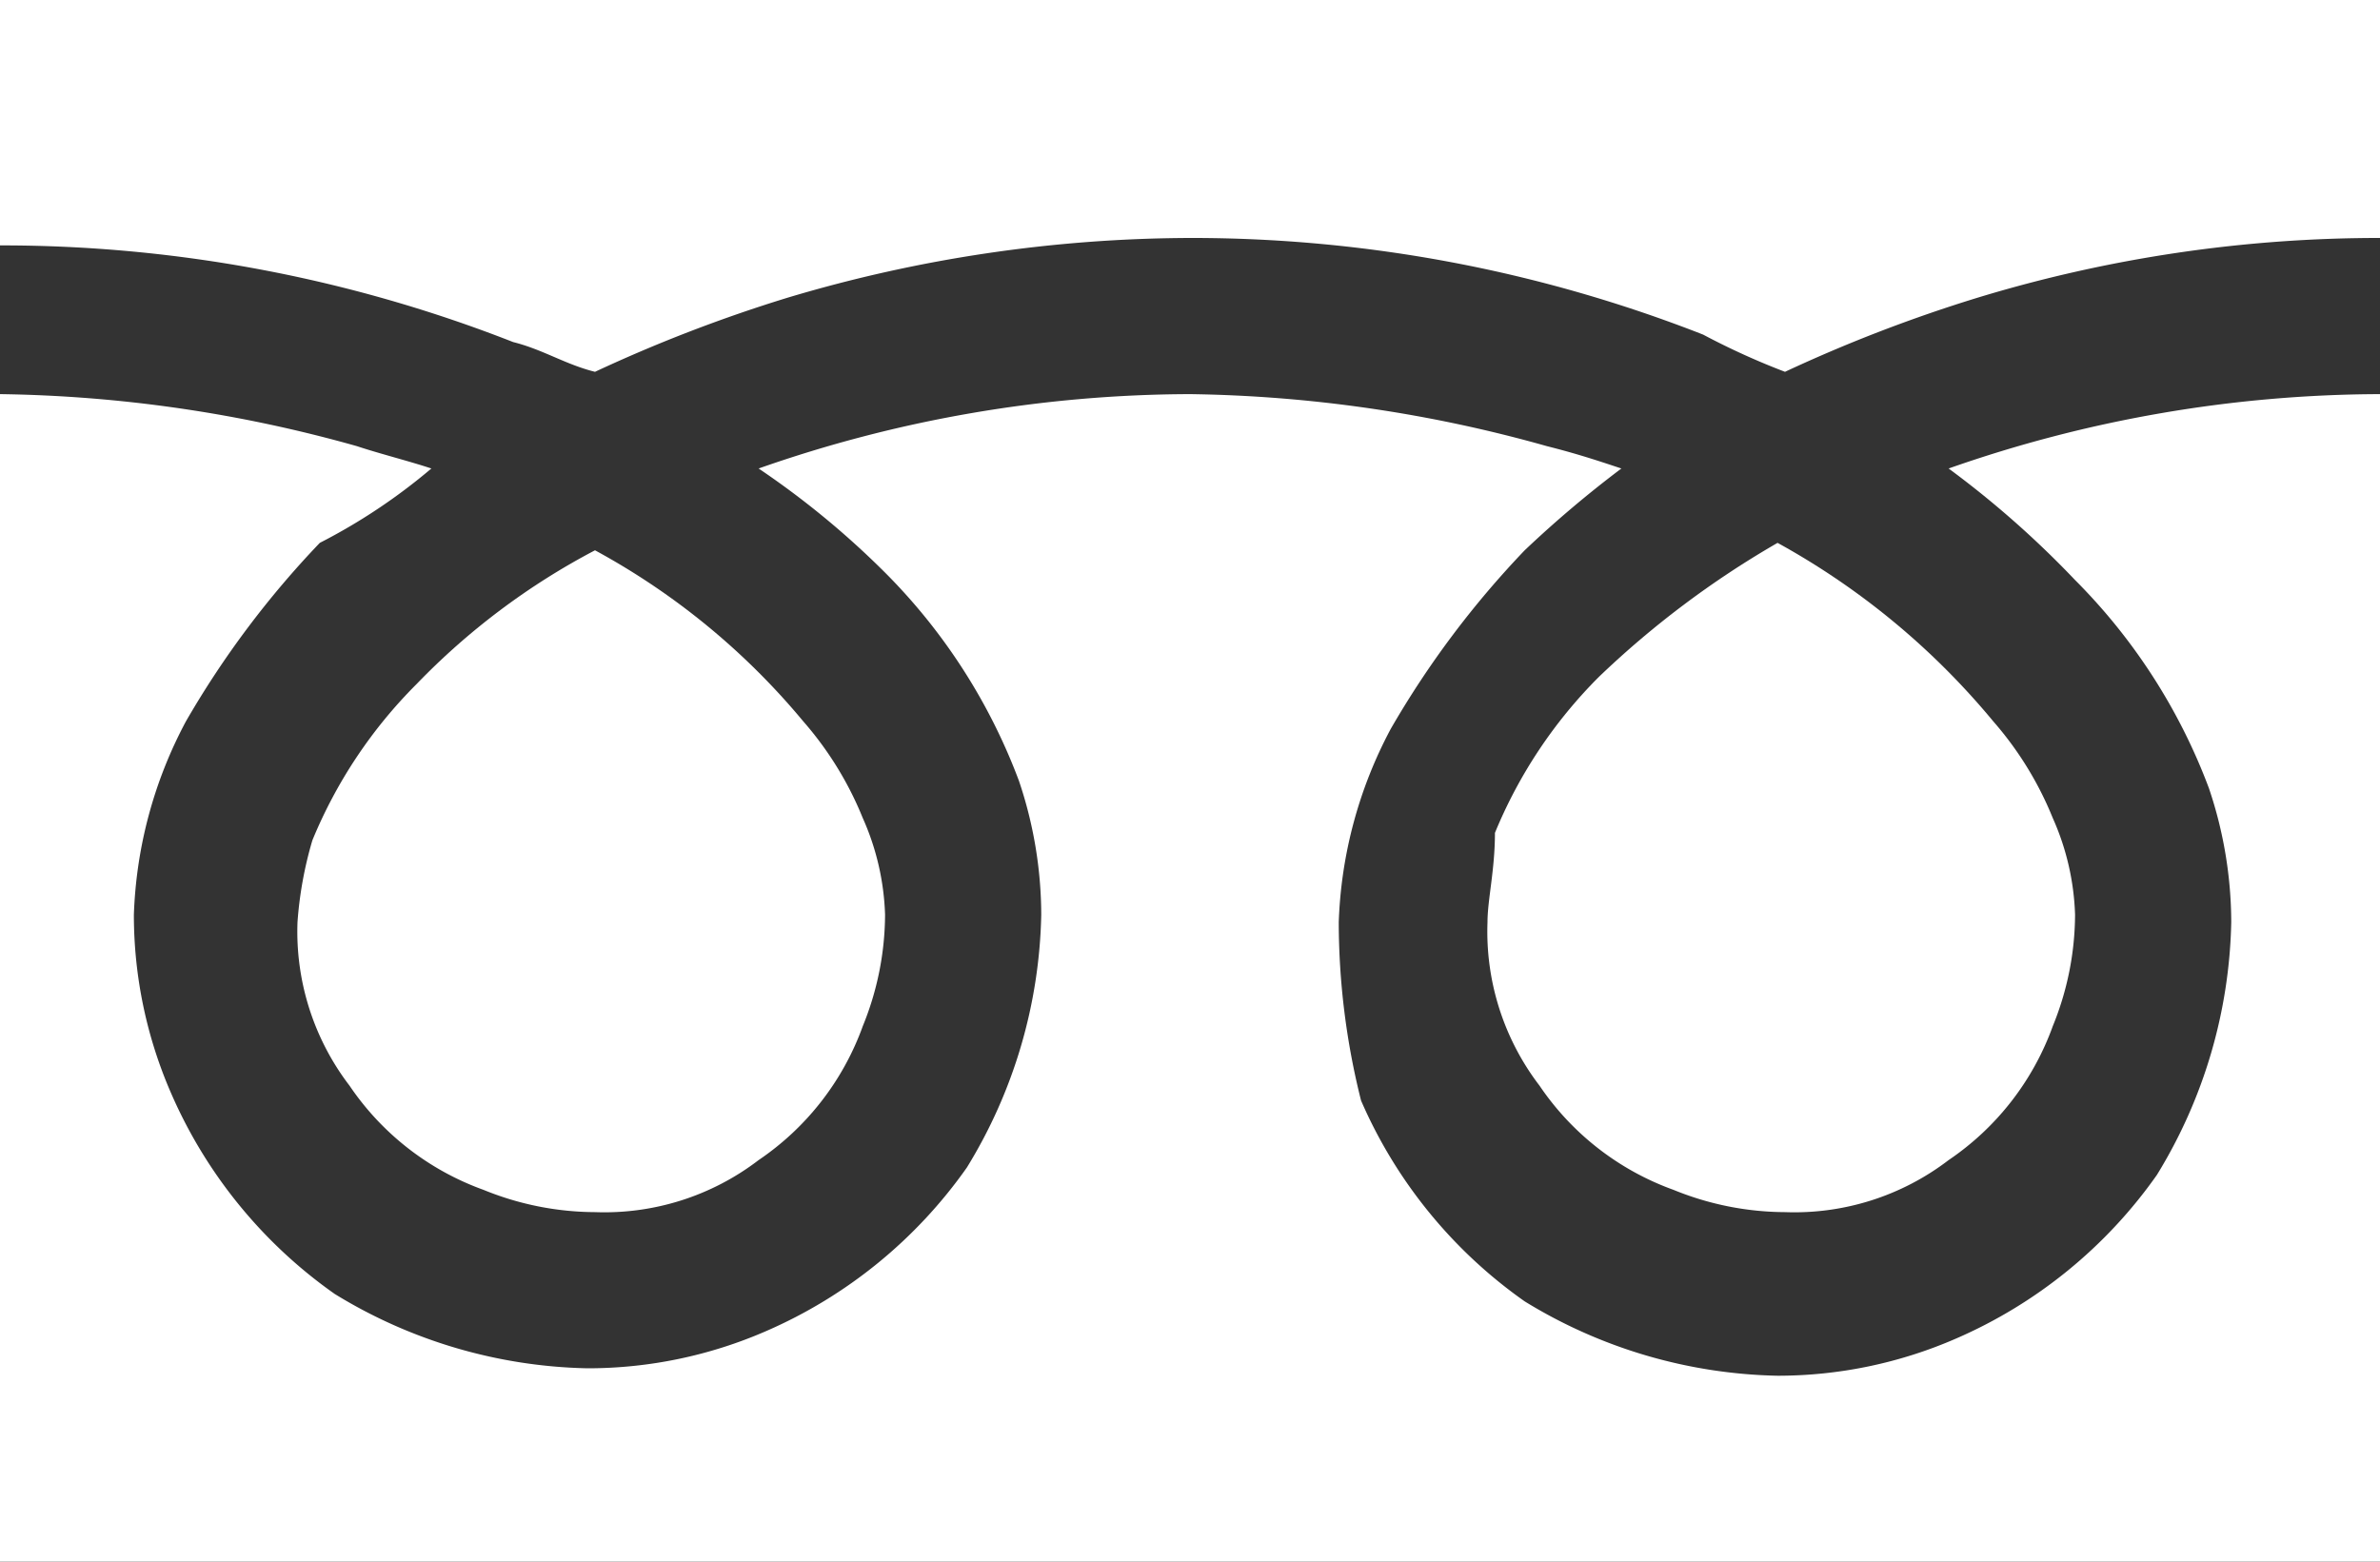
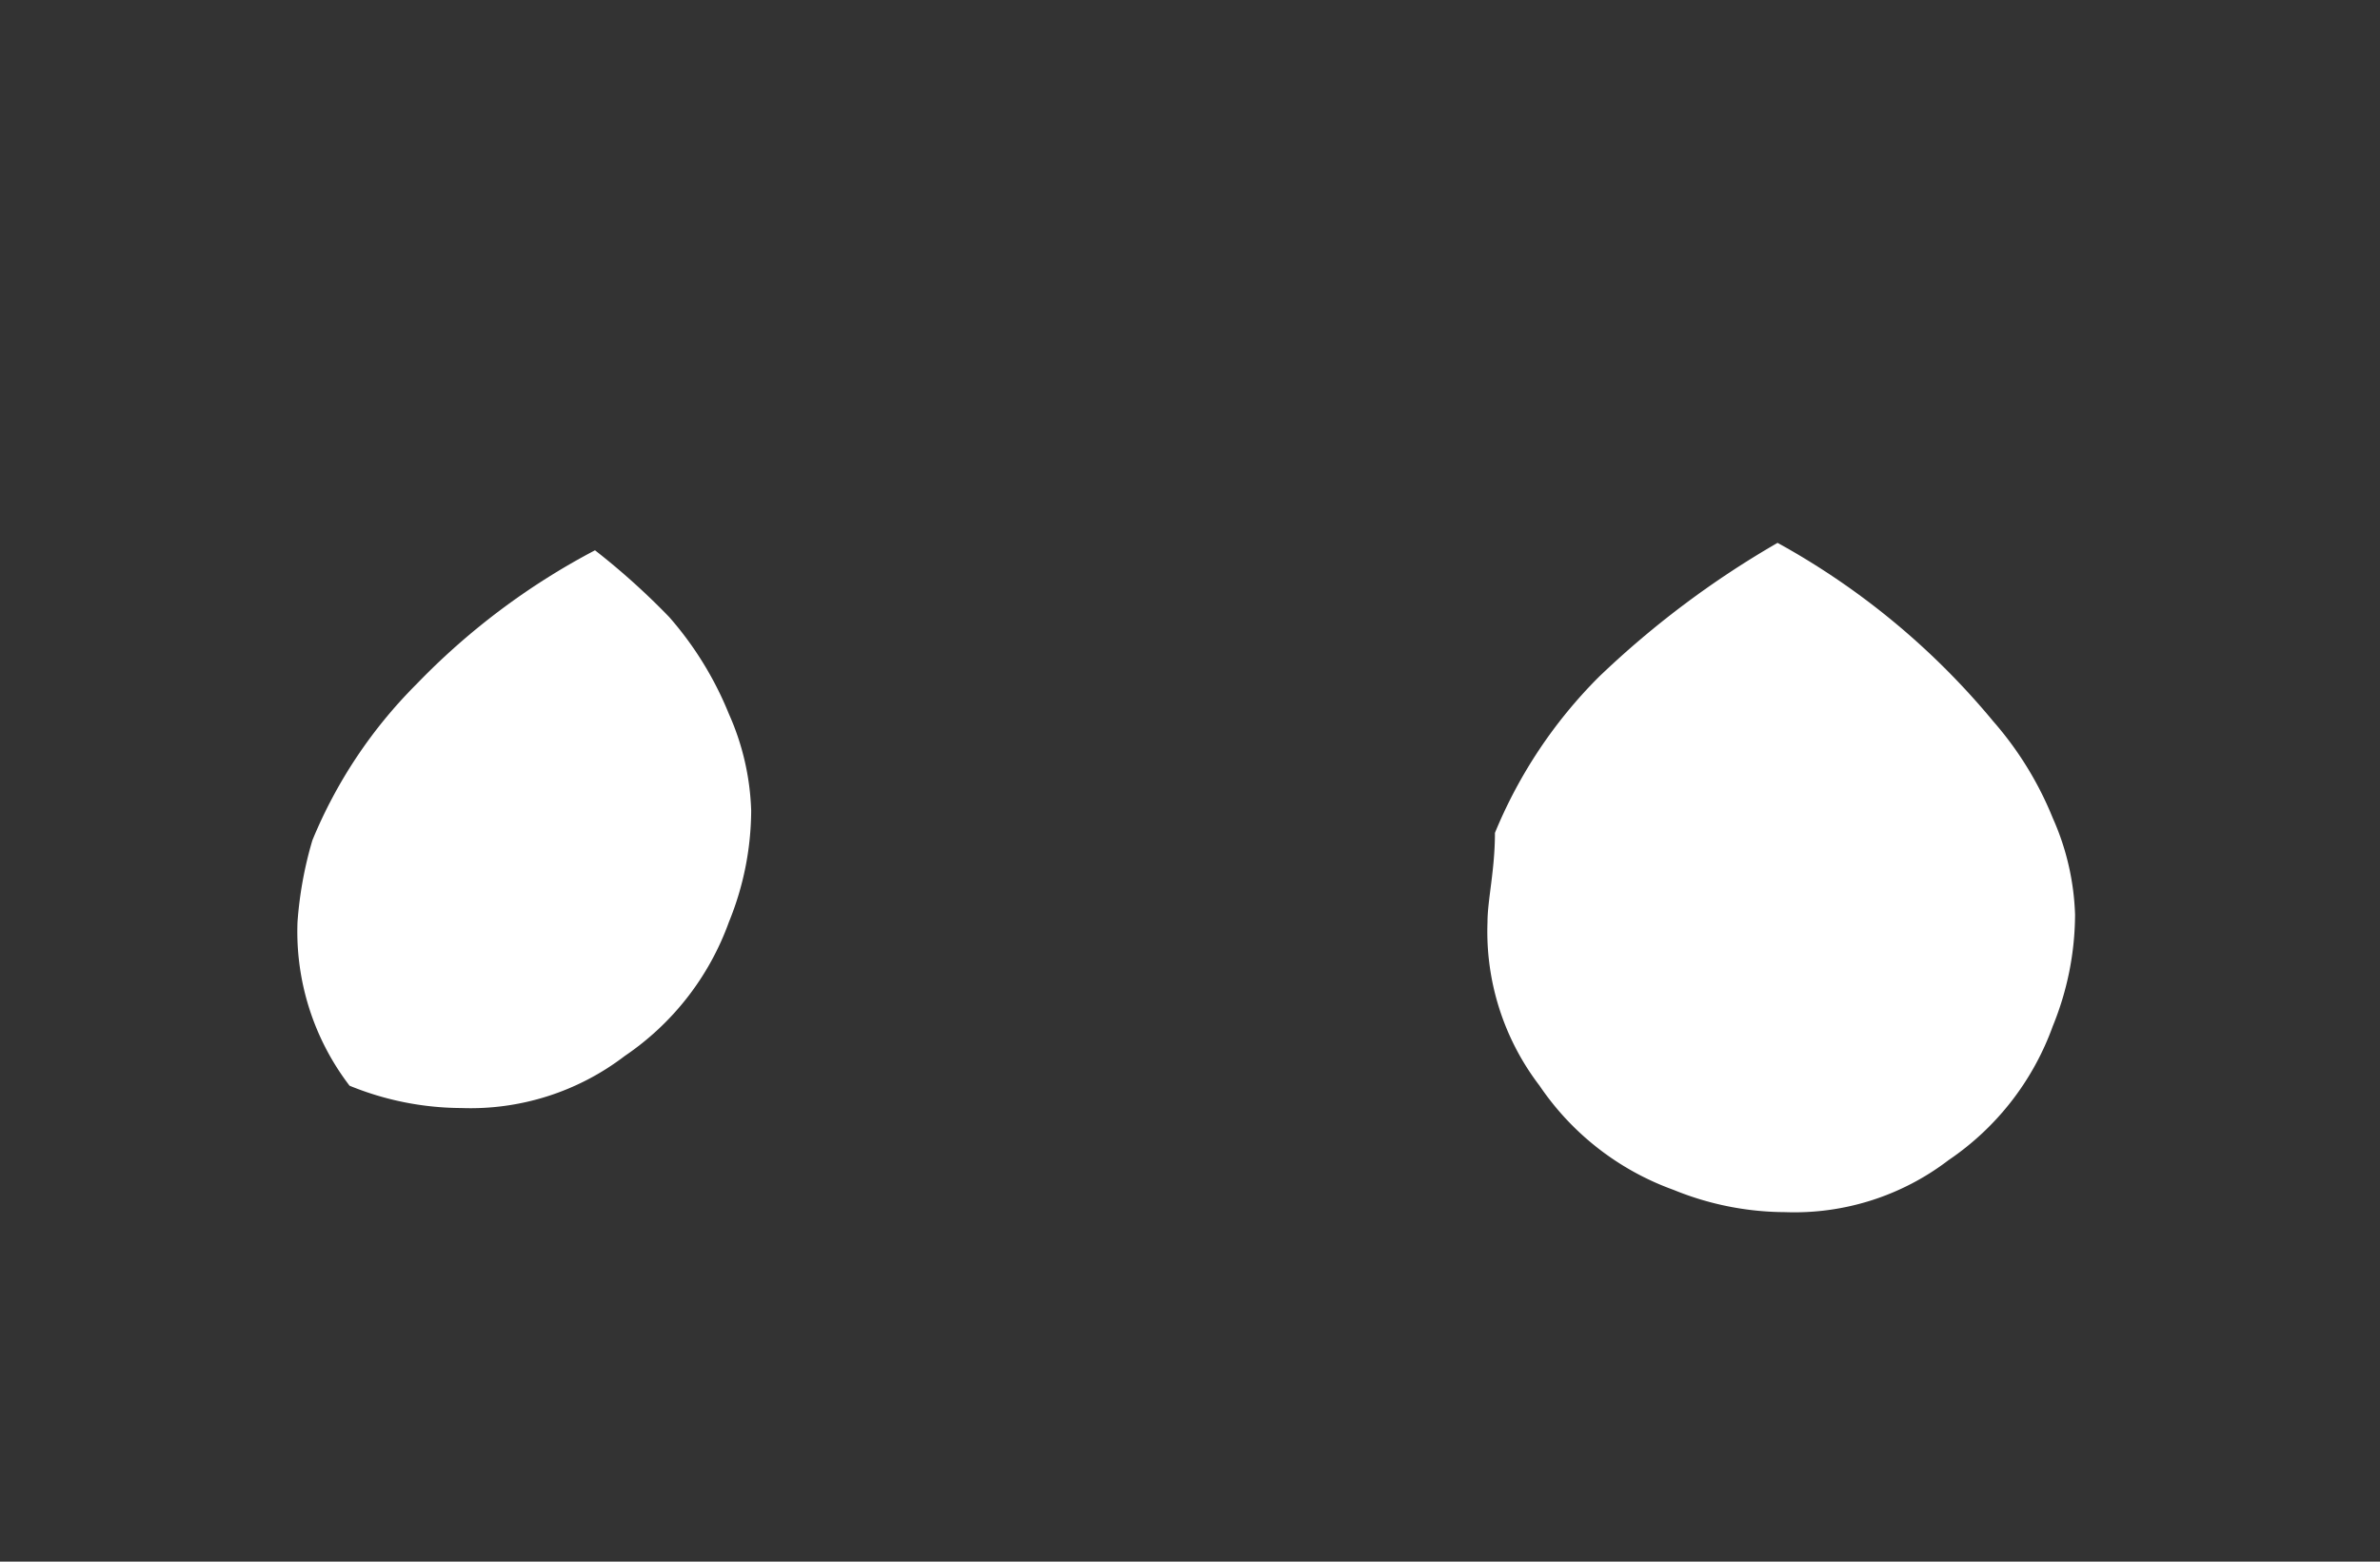
<svg xmlns="http://www.w3.org/2000/svg" id="レイヤー_1" data-name="レイヤー 1" viewBox="0 0 32 21">
  <rect x="0" y="0" width="32" height="21" fill="#333333" stroke="none" />
  <defs>
    <style>.cls-1{fill:#fff;}</style>
  </defs>
  <title>アートボード 1</title>
-   <path class="cls-1" d="M0,0V3.3A18.84,18.84,0,0,1,6.9,4.6c.4.1.7.3,1.1.4a20,20,0,0,1,2.6-1A19.05,19.05,0,0,1,16,3.2a18.84,18.84,0,0,1,6.9,1.3A9.74,9.74,0,0,0,24,5a20,20,0,0,1,2.6-1A18.53,18.53,0,0,1,32,3.2V0Z" />
  <path class="cls-1" d="M20,12.4a3.41,3.41,0,0,0,.7,2.2A3.68,3.68,0,0,0,22.5,16a4,4,0,0,0,1.5.3,3.41,3.41,0,0,0,2.2-.7,3.68,3.68,0,0,0,1.4-1.8,4,4,0,0,0,.3-1.5,3.45,3.45,0,0,0-.3-1.3,4.58,4.58,0,0,0-.8-1.3,10.05,10.05,0,0,0-2.9-2.4,12.47,12.47,0,0,0-2.4,1.8,6.41,6.41,0,0,0-1.4,2.1c0,.5-.1.9-.1,1.2Z" />
-   <path class="cls-1" d="M27.9,7.8a7.86,7.86,0,0,1,1.8,2.8,5.66,5.66,0,0,1,.3,1.8,6.74,6.74,0,0,1-1,3.4A6.43,6.43,0,0,1,26.3,18a6,6,0,0,1-2.4.5,6.74,6.74,0,0,1-3.4-1,6.43,6.43,0,0,1-2.2-2.7,9.86,9.86,0,0,1-.3-2.4,5.94,5.94,0,0,1,.7-2.6,12.52,12.52,0,0,1,1.8-2.4,15,15,0,0,1,1.3-1.1c-.3-.1-.6-.2-1-.3A18.54,18.54,0,0,0,16,5.3a17.61,17.61,0,0,0-5.8,1,11.51,11.51,0,0,1,1.7,1.4,7.86,7.86,0,0,1,1.8,2.8,5.66,5.66,0,0,1,.3,1.8,6.74,6.74,0,0,1-1,3.4,6.43,6.43,0,0,1-2.7,2.2,6,6,0,0,1-2.4.5,6.74,6.74,0,0,1-3.4-1,6.43,6.43,0,0,1-2.2-2.7,6,6,0,0,1-.5-2.4,5.94,5.94,0,0,1,.7-2.6A12.52,12.52,0,0,1,4.3,7.3a7.84,7.84,0,0,0,1.5-1c-.3-.1-.7-.2-1-.3A18.54,18.54,0,0,0,0,5.3V21H32V5.3a17.61,17.61,0,0,0-5.8,1,12.94,12.94,0,0,1,1.7,1.5Z" />
-   <path class="cls-1" d="M4,12.4a3.41,3.41,0,0,0,.7,2.2A3.68,3.68,0,0,0,6.5,16a4,4,0,0,0,1.5.3,3.41,3.41,0,0,0,2.2-.7,3.68,3.68,0,0,0,1.4-1.8,4,4,0,0,0,.3-1.5,3.45,3.45,0,0,0-.3-1.3,4.58,4.58,0,0,0-.8-1.3A9.58,9.58,0,0,0,8,7.4,9.4,9.4,0,0,0,5.6,9.2a6.42,6.42,0,0,0-1.4,2.1A5.16,5.16,0,0,0,4,12.4Z" />
+   <path class="cls-1" d="M4,12.4a3.41,3.41,0,0,0,.7,2.2a4,4,0,0,0,1.5.3,3.41,3.41,0,0,0,2.2-.7,3.68,3.68,0,0,0,1.4-1.8,4,4,0,0,0,.3-1.5,3.45,3.45,0,0,0-.3-1.3,4.58,4.58,0,0,0-.8-1.3A9.58,9.58,0,0,0,8,7.4,9.4,9.4,0,0,0,5.6,9.2a6.42,6.42,0,0,0-1.4,2.1A5.16,5.16,0,0,0,4,12.4Z" />
</svg>